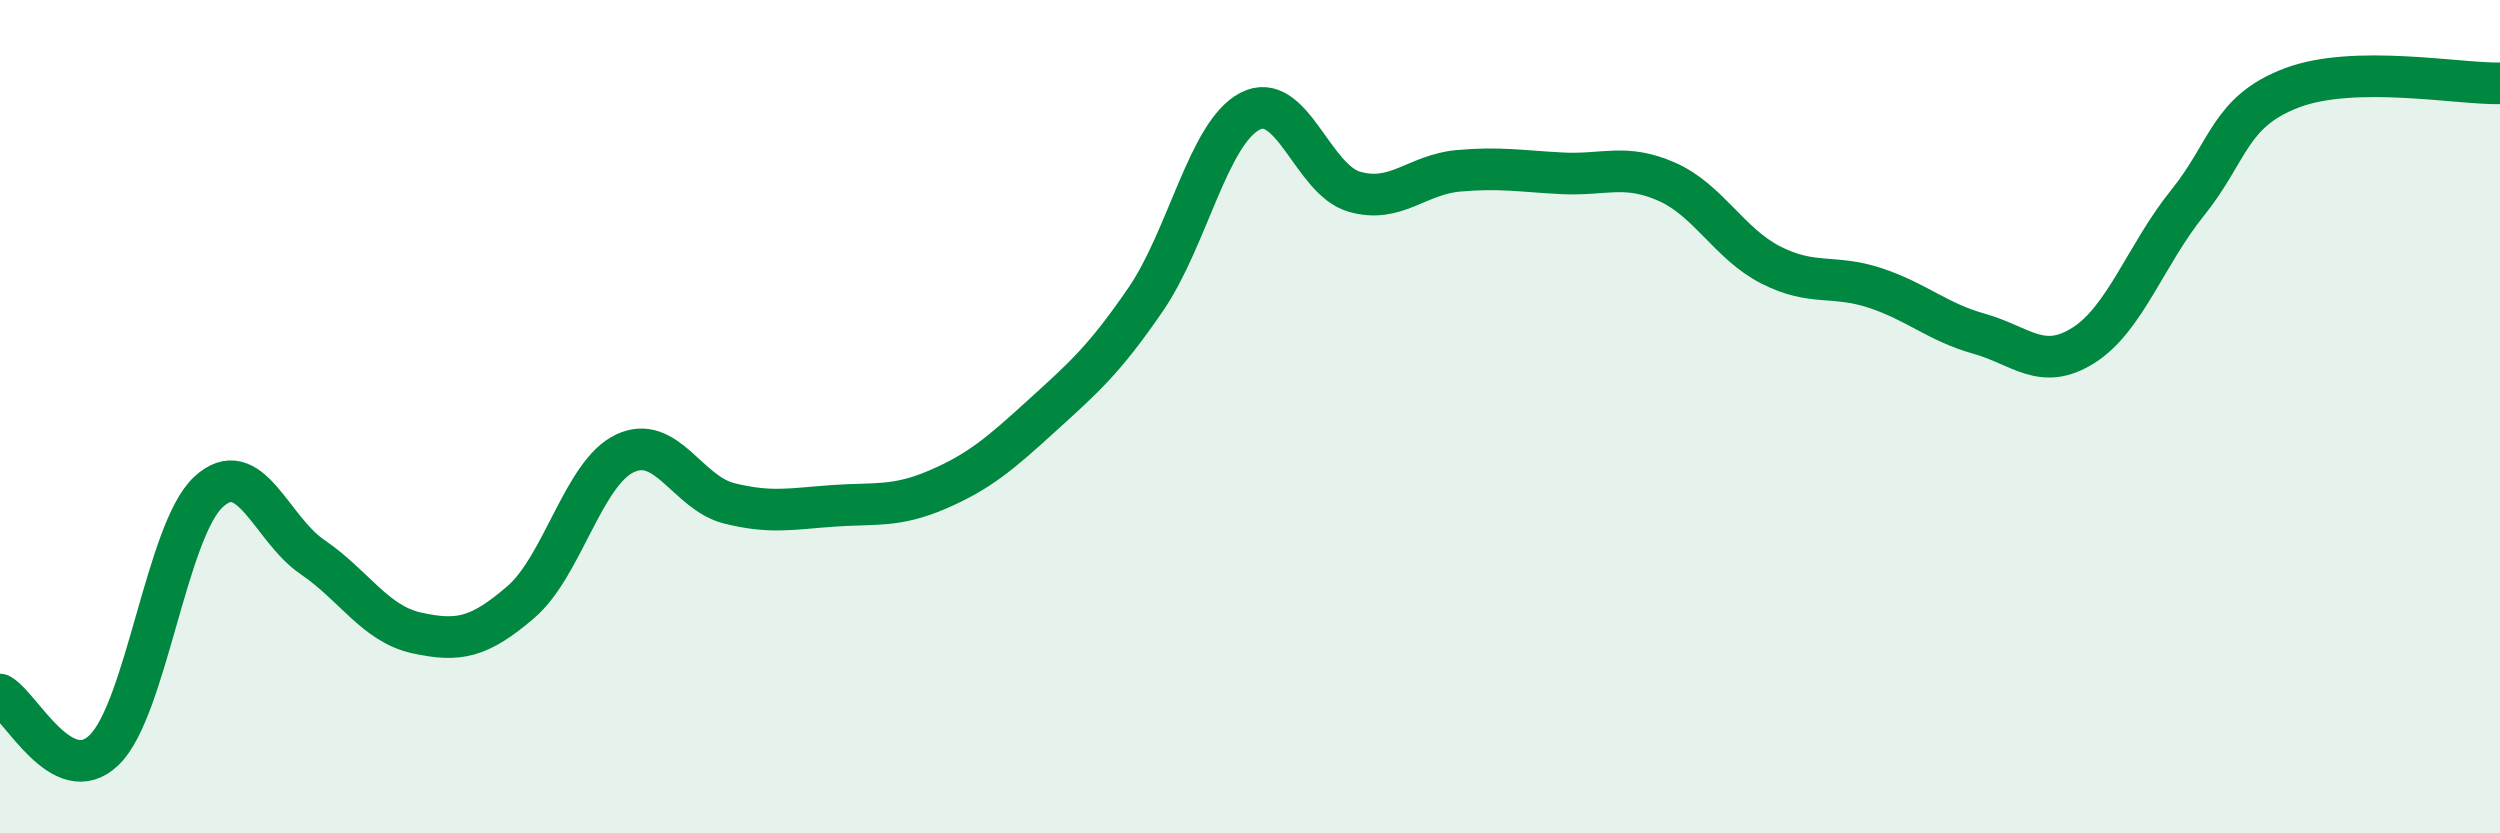
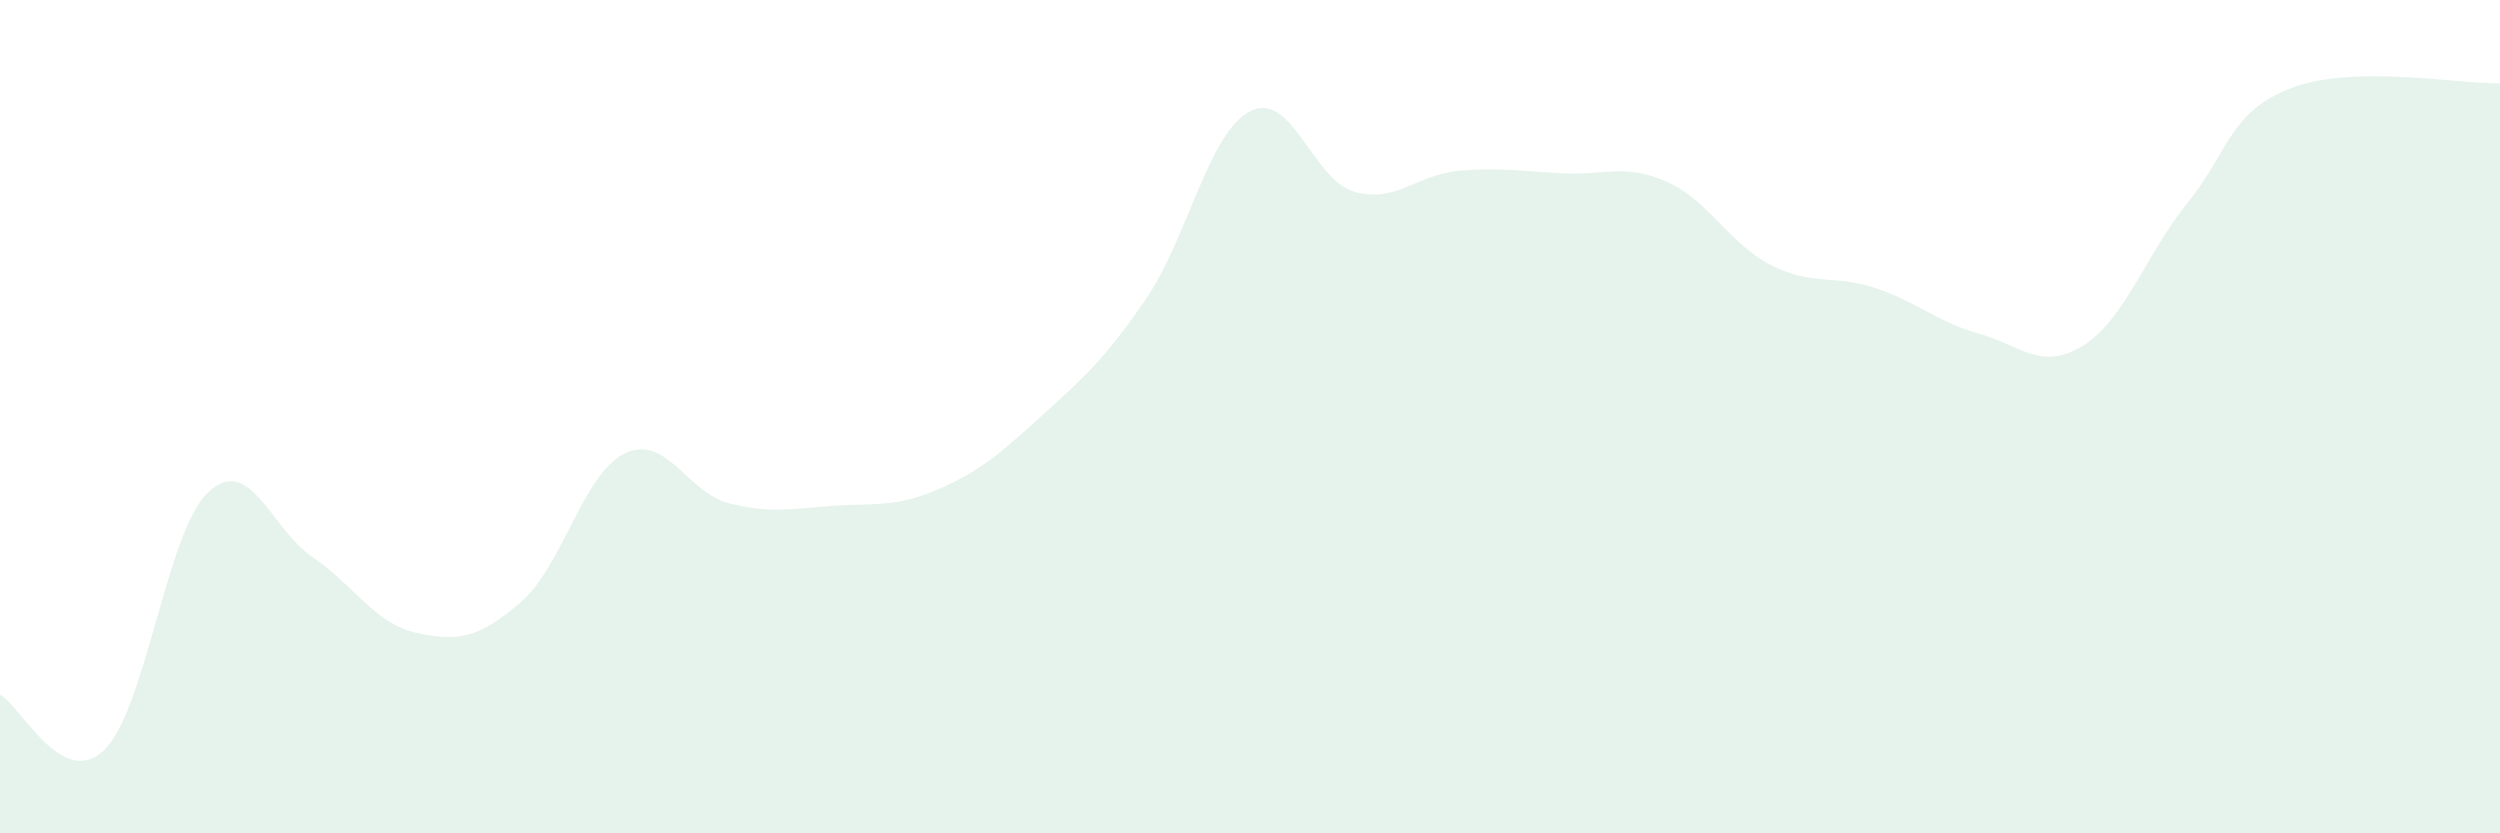
<svg xmlns="http://www.w3.org/2000/svg" width="60" height="20" viewBox="0 0 60 20">
  <path d="M 0,16.67 C 0.5,16.94 1.5,18.97 2.5,18 C 3.5,17.03 4,12.74 5,11.81 C 6,10.88 6.5,12.69 7.5,13.37 C 8.5,14.05 9,14.97 10,15.19 C 11,15.41 11.5,15.31 12.5,14.45 C 13.5,13.59 14,11.35 15,10.88 C 16,10.41 16.5,11.83 17.5,12.08 C 18.5,12.33 19,12.21 20,12.14 C 21,12.07 21.5,12.18 22.5,11.75 C 23.5,11.32 24,10.89 25,9.98 C 26,9.07 26.5,8.64 27.5,7.18 C 28.5,5.72 29,3.19 30,2.67 C 31,2.15 31.5,4.31 32.5,4.6 C 33.5,4.89 34,4.19 35,4.1 C 36,4.01 36.5,4.11 37.5,4.16 C 38.5,4.21 39,3.92 40,4.36 C 41,4.8 41.5,5.85 42.5,6.36 C 43.5,6.87 44,6.58 45,6.91 C 46,7.24 46.5,7.73 47.5,8.01 C 48.5,8.29 49,8.92 50,8.29 C 51,7.66 51.5,6.11 52.5,4.87 C 53.5,3.63 53.5,2.68 55,2.11 C 56.5,1.54 59,2.02 60,2L60 20L0 20Z" fill="#008740" opacity="0.1" stroke-linecap="round" stroke-linejoin="round" />
-   <path d="M 0,16.67 C 0.5,16.94 1.5,18.97 2.5,18 C 3.5,17.03 4,12.74 5,11.81 C 6,10.88 6.5,12.69 7.5,13.37 C 8.5,14.05 9,14.97 10,15.19 C 11,15.41 11.5,15.31 12.5,14.45 C 13.5,13.59 14,11.35 15,10.88 C 16,10.41 16.5,11.83 17.5,12.08 C 18.5,12.33 19,12.21 20,12.14 C 21,12.07 21.5,12.18 22.5,11.75 C 23.5,11.32 24,10.89 25,9.98 C 26,9.07 26.5,8.64 27.5,7.18 C 28.5,5.72 29,3.19 30,2.67 C 31,2.15 31.5,4.31 32.5,4.6 C 33.5,4.89 34,4.19 35,4.1 C 36,4.01 36.5,4.11 37.5,4.16 C 38.5,4.21 39,3.92 40,4.36 C 41,4.8 41.5,5.85 42.5,6.36 C 43.5,6.87 44,6.58 45,6.91 C 46,7.24 46.5,7.73 47.5,8.01 C 48.5,8.29 49,8.92 50,8.29 C 51,7.66 51.5,6.11 52.5,4.87 C 53.5,3.63 53.5,2.68 55,2.11 C 56.5,1.54 59,2.02 60,2" stroke="#008740" stroke-width="1" fill="none" stroke-linecap="round" stroke-linejoin="round" />
</svg>